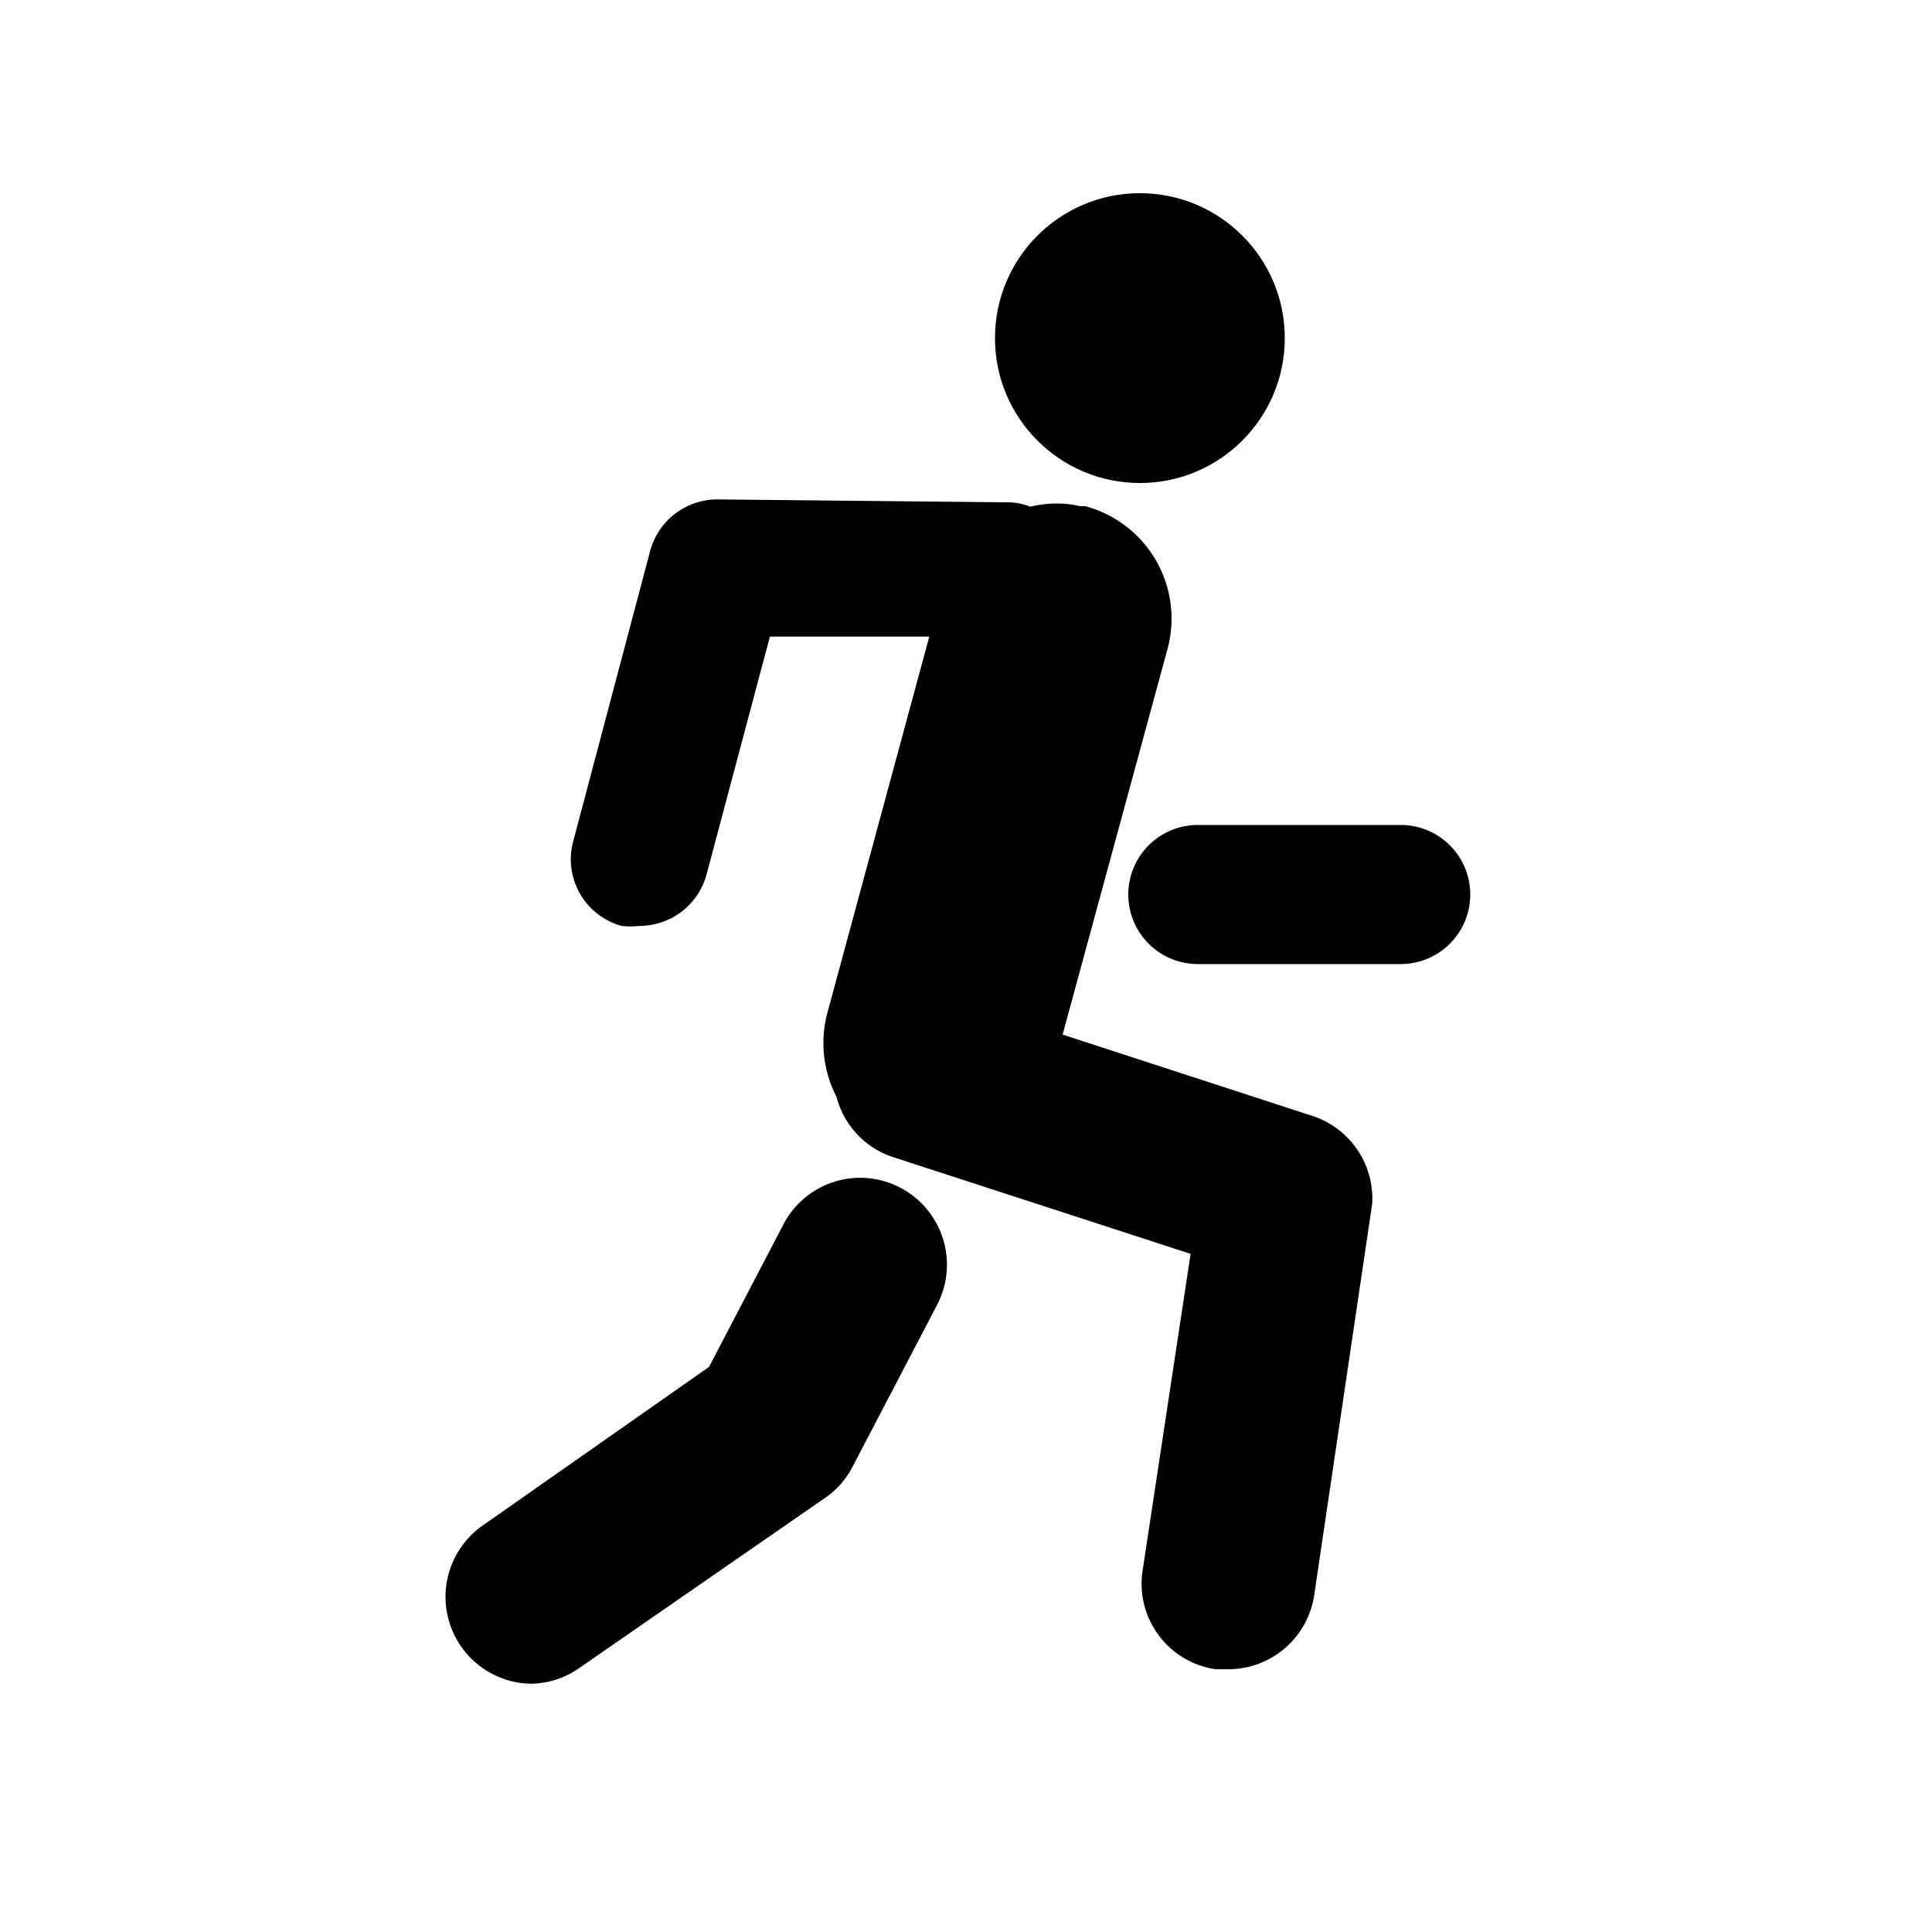
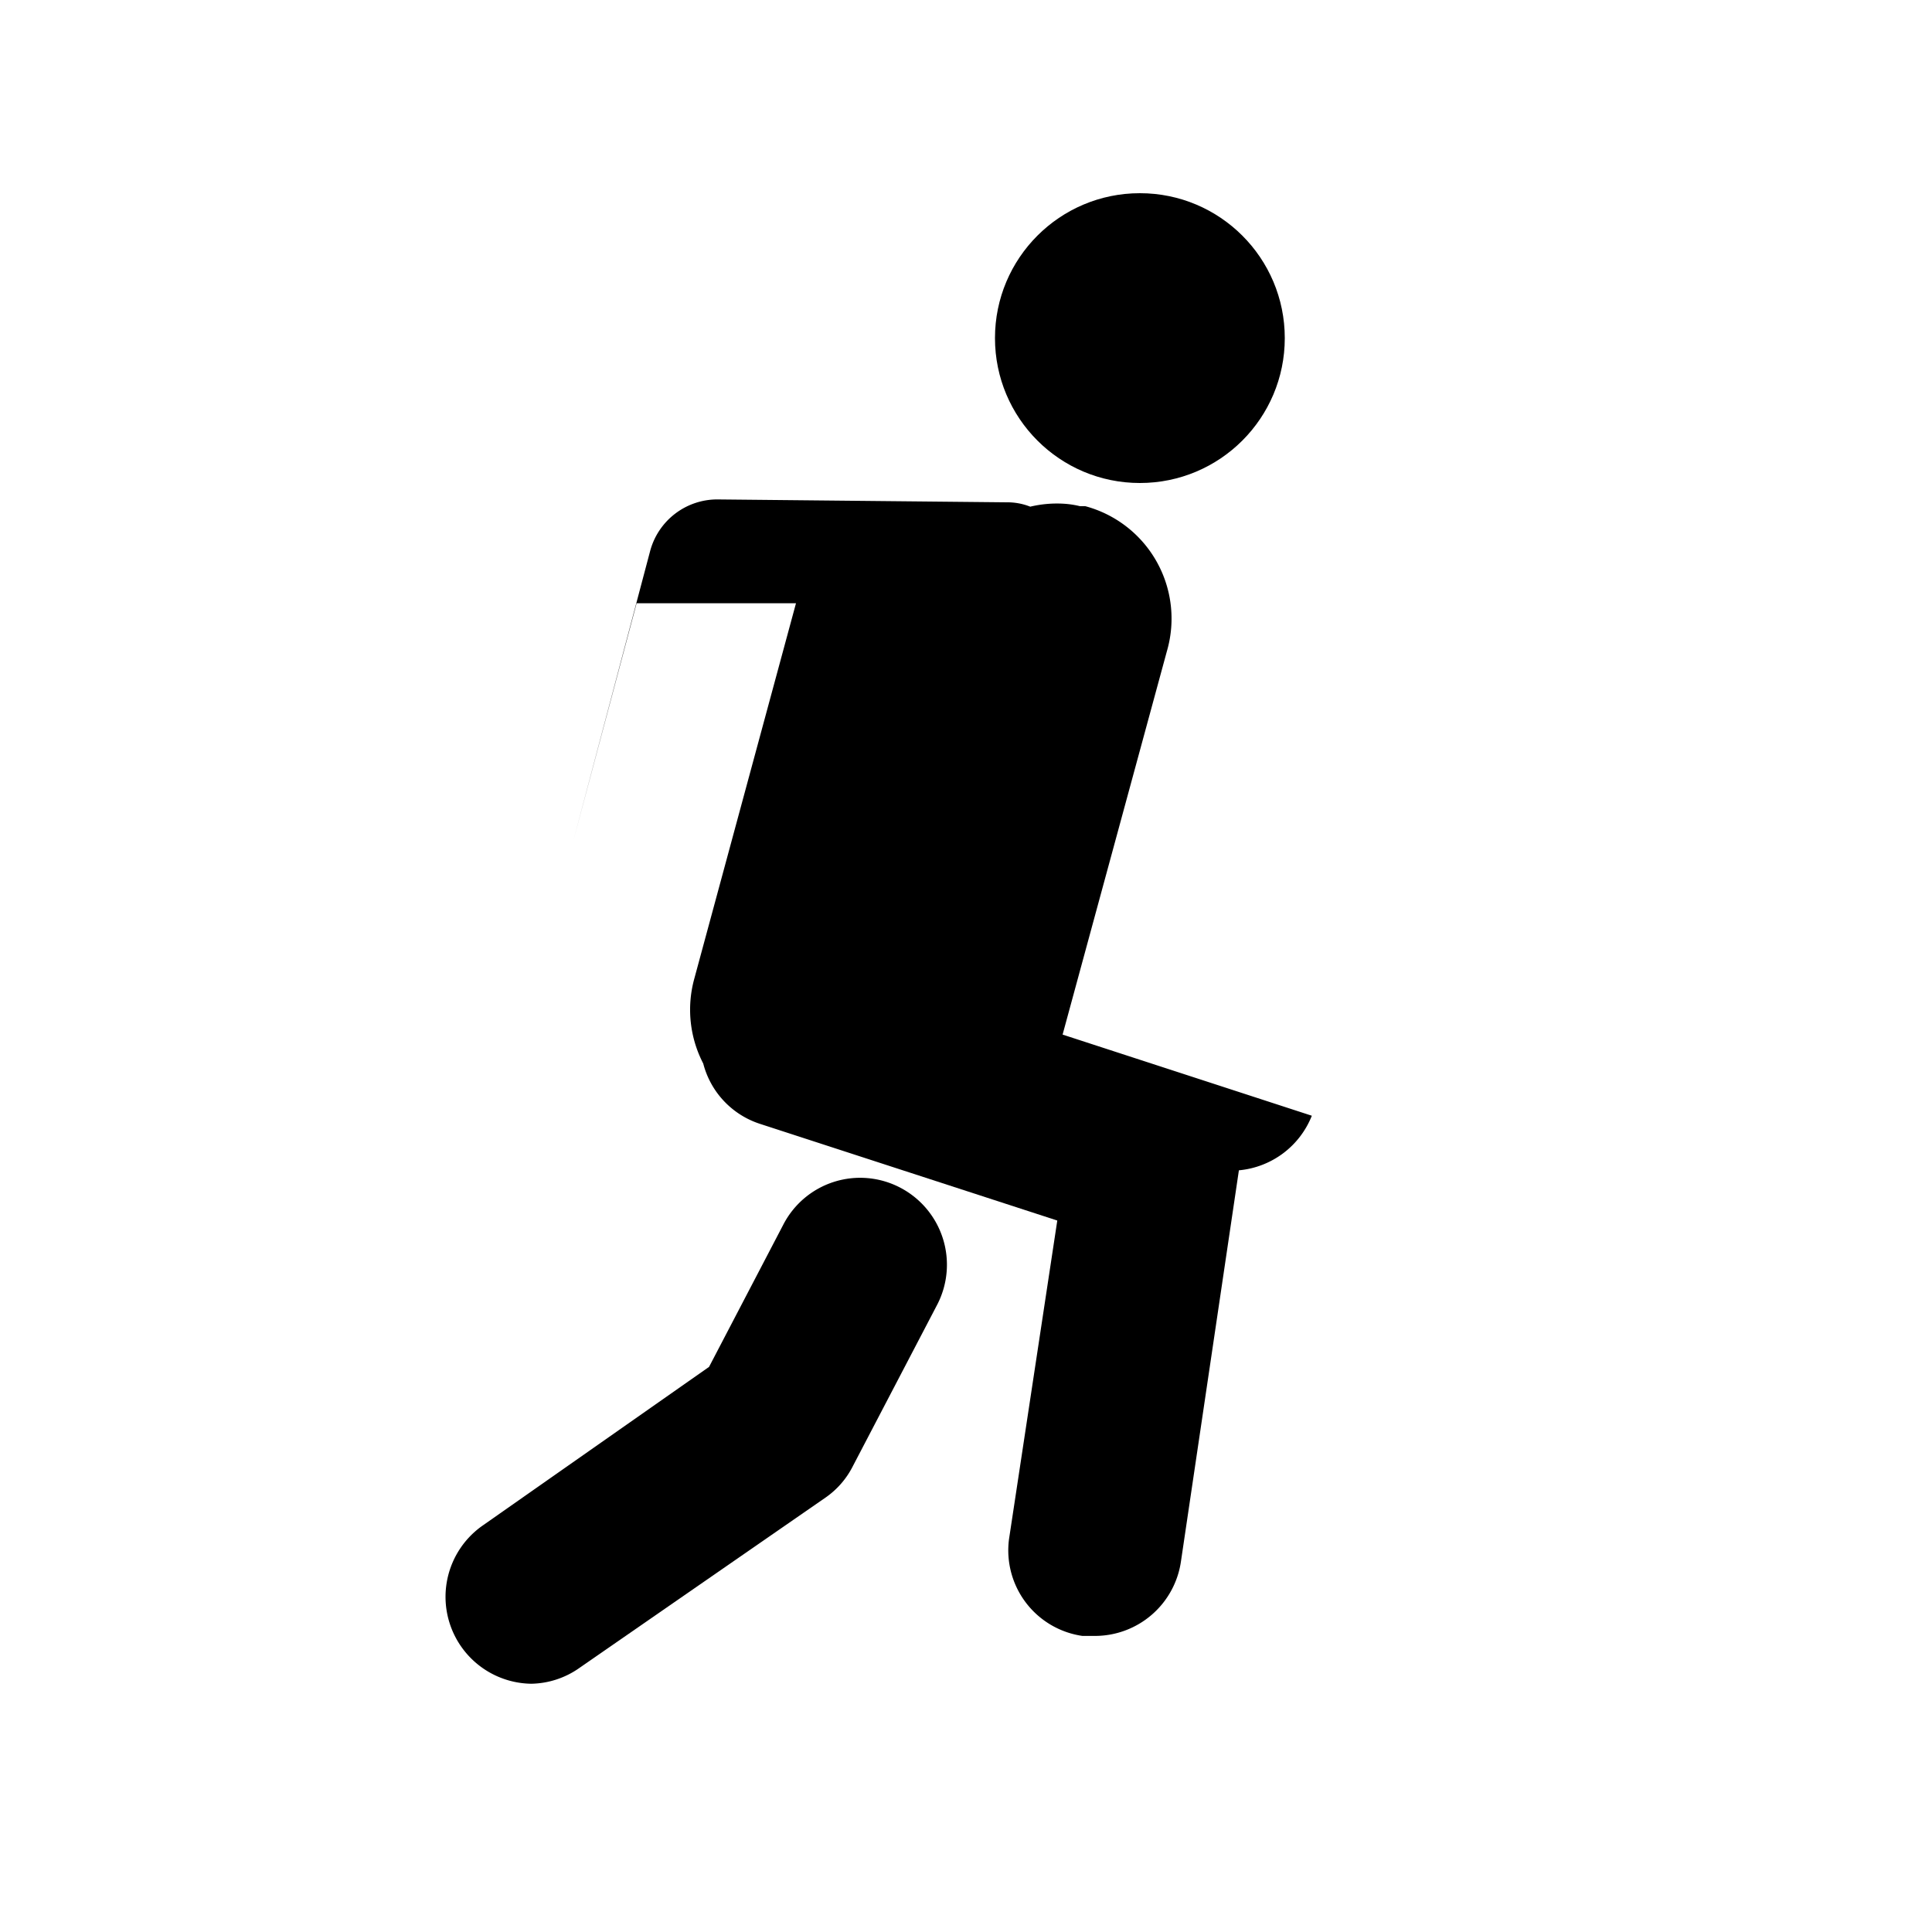
<svg xmlns="http://www.w3.org/2000/svg" viewBox="0 0 40 40">
  <title>icon_33</title>
  <g id="_07" data-name="07">
    <circle cx="23.6" cy="7" r="3" />
-     <path d="M27.16,23.1,22,21.42l2.16-7.94a2.41,2.41,0,0,0-1.69-3h-.05l-.06,0h0a1.92,1.92,0,0,0-.32-.05,2.38,2.38,0,0,0-.71.06,1.28,1.28,0,0,0-.48-.09l-6-.06h0a1.44,1.44,0,0,0-1.39,1.07l-1.59,6a1.43,1.43,0,0,0,1,1.76,1.64,1.64,0,0,0,.37,0,1.44,1.44,0,0,0,1.39-1.07l1.31-4.92,3.3,0-2.11,7.79a2.42,2.42,0,0,0,.19,1.74,1.78,1.78,0,0,0,1.18,1.25l6.15,2-1,6.6a1.79,1.79,0,0,0,1.52,2l.26,0a1.8,1.8,0,0,0,1.78-1.54l1.2-8.1A1.8,1.8,0,0,0,27.16,23.1Z" />
+     <path d="M27.16,23.1,22,21.42l2.16-7.94a2.41,2.41,0,0,0-1.69-3h-.05l-.06,0h0a1.92,1.92,0,0,0-.32-.05,2.38,2.38,0,0,0-.71.06,1.28,1.28,0,0,0-.48-.09l-6-.06h0a1.44,1.44,0,0,0-1.39,1.07l-1.59,6l1.31-4.92,3.3,0-2.11,7.79a2.42,2.42,0,0,0,.19,1.74,1.78,1.78,0,0,0,1.18,1.25l6.15,2-1,6.6a1.79,1.79,0,0,0,1.52,2l.26,0a1.8,1.8,0,0,0,1.78-1.54l1.2-8.1A1.8,1.8,0,0,0,27.16,23.1Z" />
    <path d="M18.64,24.59a1.79,1.79,0,0,0-2.42.76L14.68,28.3,10,31.58a1.8,1.8,0,0,0,1,3.28,1.78,1.78,0,0,0,1-.33L17.1,31a1.75,1.75,0,0,0,.56-.65L19.41,27A1.8,1.8,0,0,0,18.64,24.59Z" />
-     <path d="M29,17.08H24.8a1.44,1.44,0,0,0,0,2.88H29a1.44,1.44,0,0,0,0-2.88Z" />
  </g>
</svg>